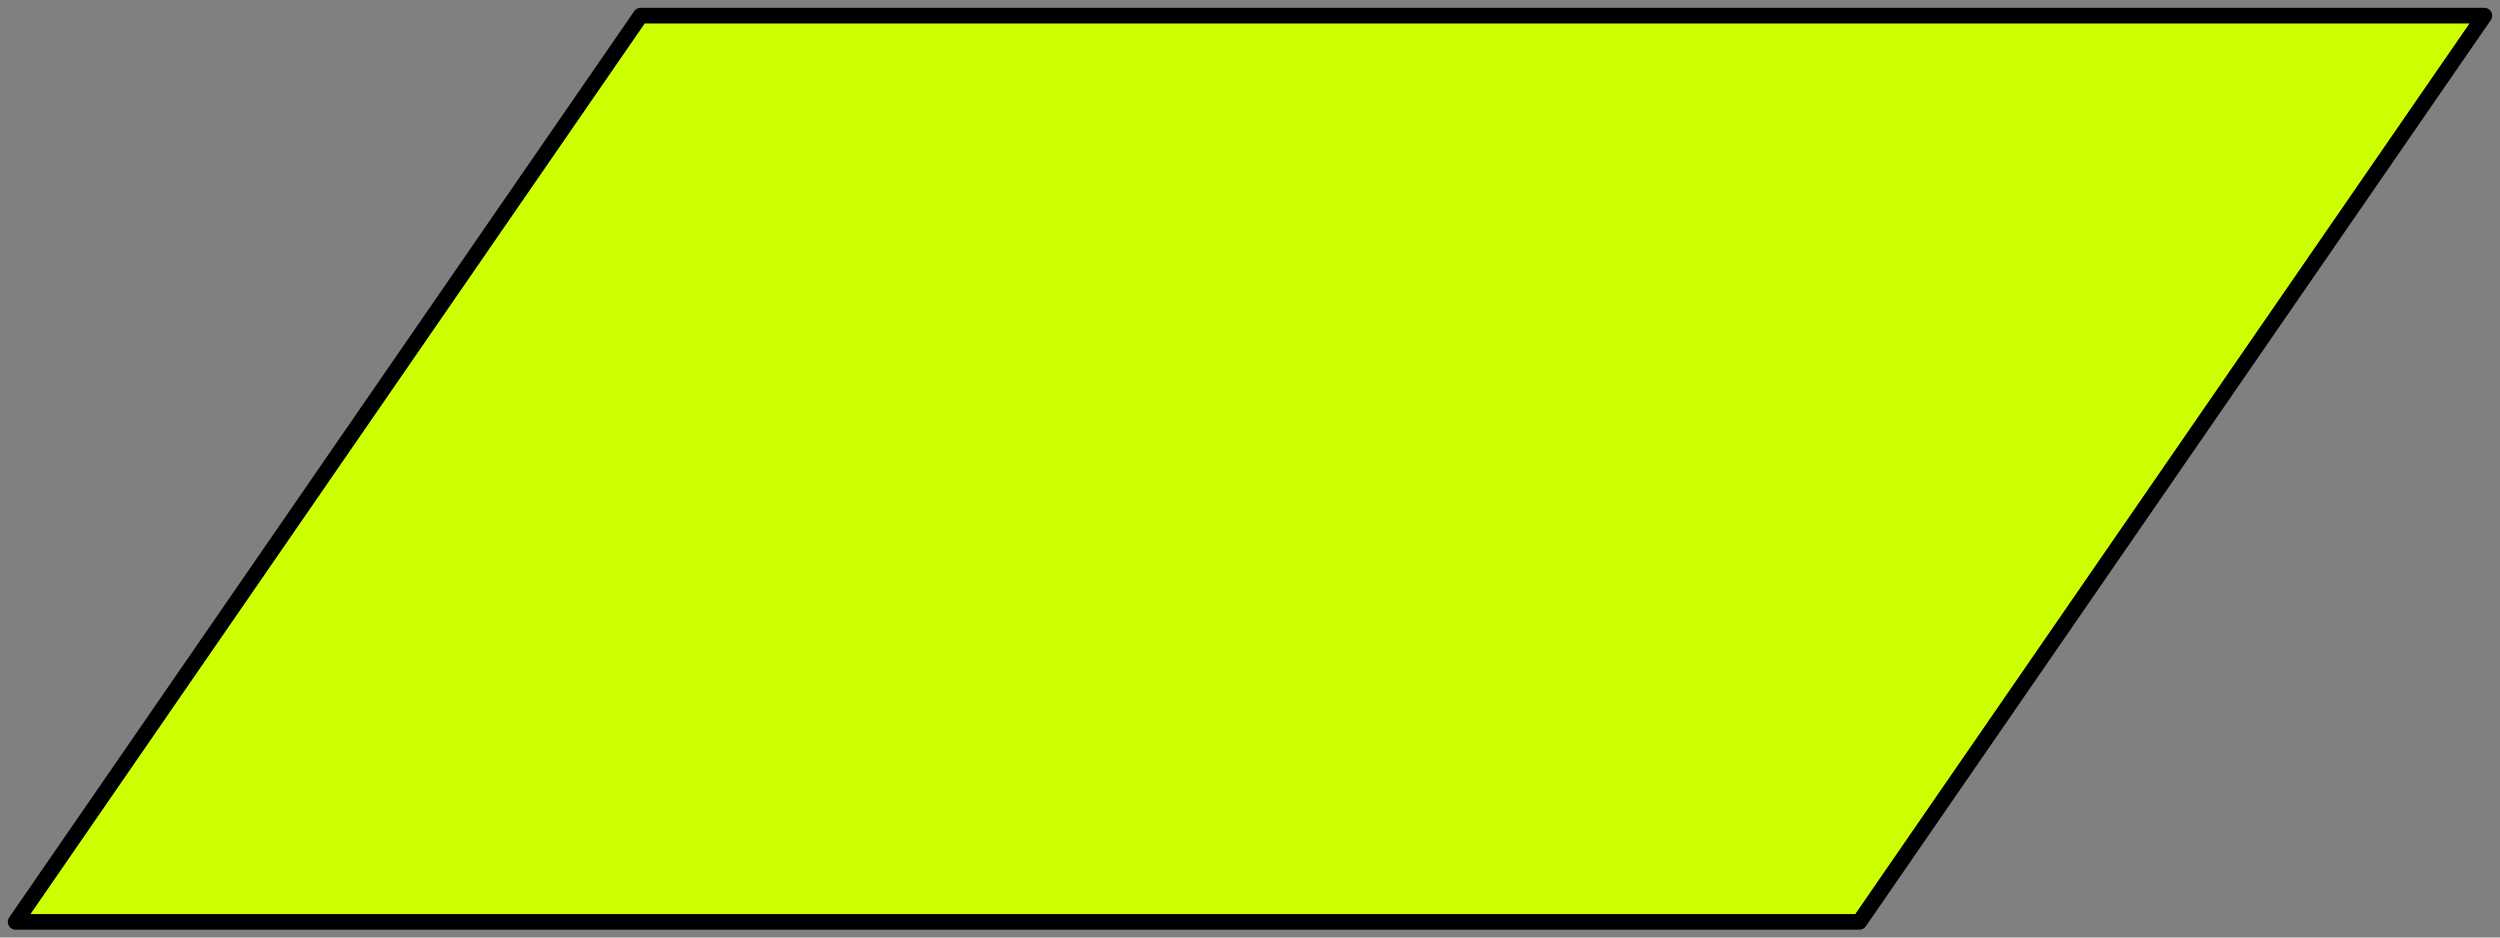
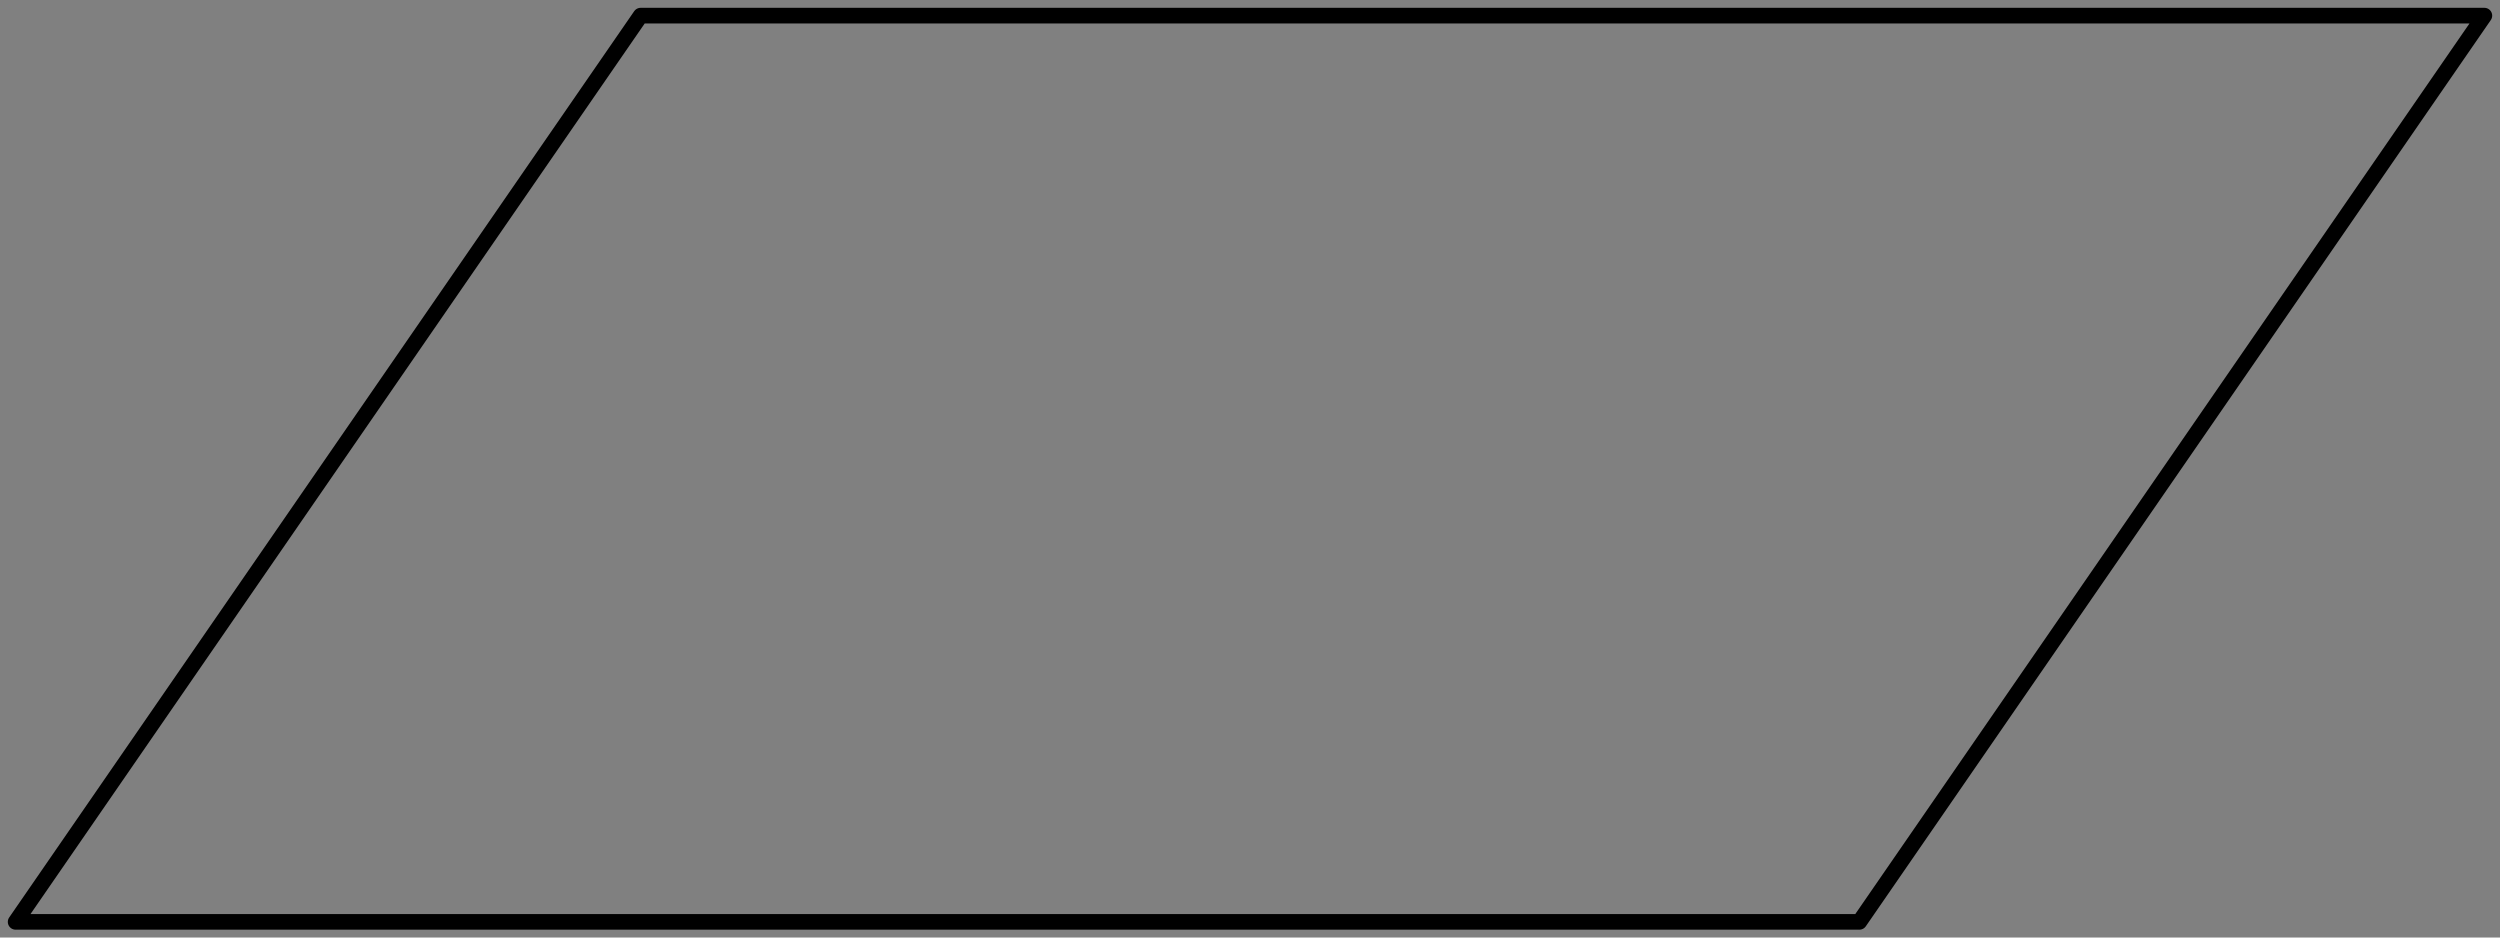
<svg xmlns="http://www.w3.org/2000/svg" width="800" height="300">
  <rect width="100%" height="100%" fill="#808080" stroke="none" />
-   <path d="M 205,5 L 795,5 L 595,295 L 5,295 L 205,5 z" id="path59" style="fill:#ccff00;stroke:none" />
  <path d="M 205,5 L 795,5 L 595,295 L 5,295 L 205,5 z" id="path61" style="fill:none;stroke:#000000;stroke-width:5;stroke-linejoin:round" />
</svg>